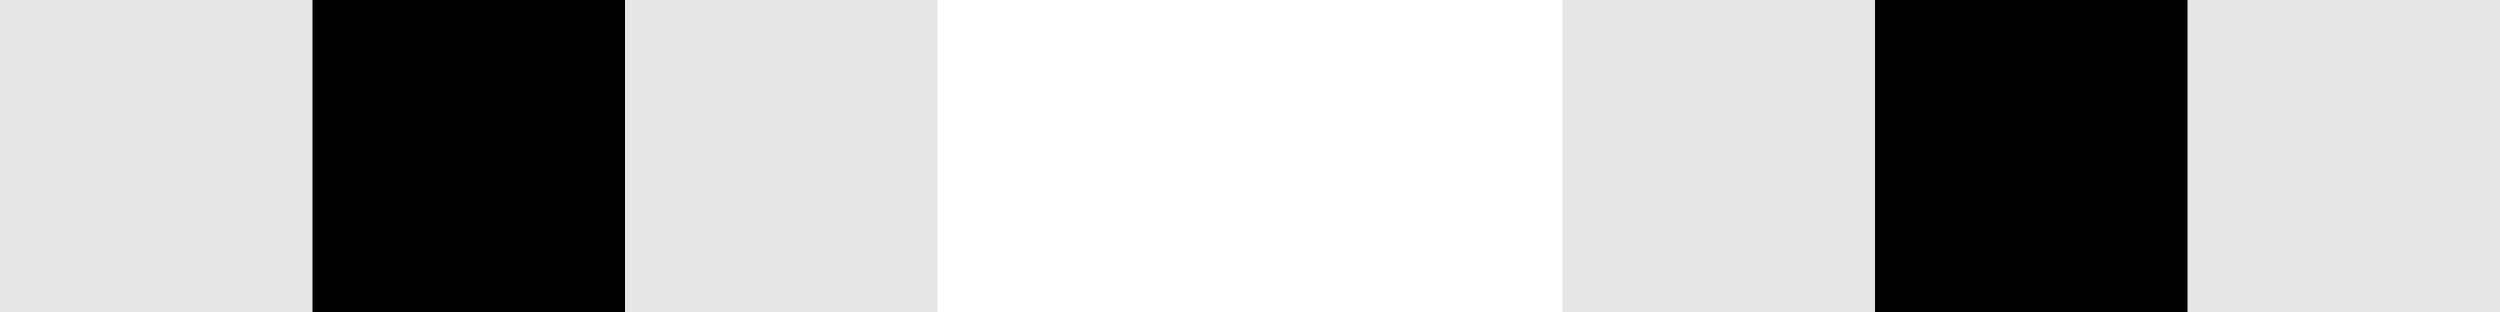
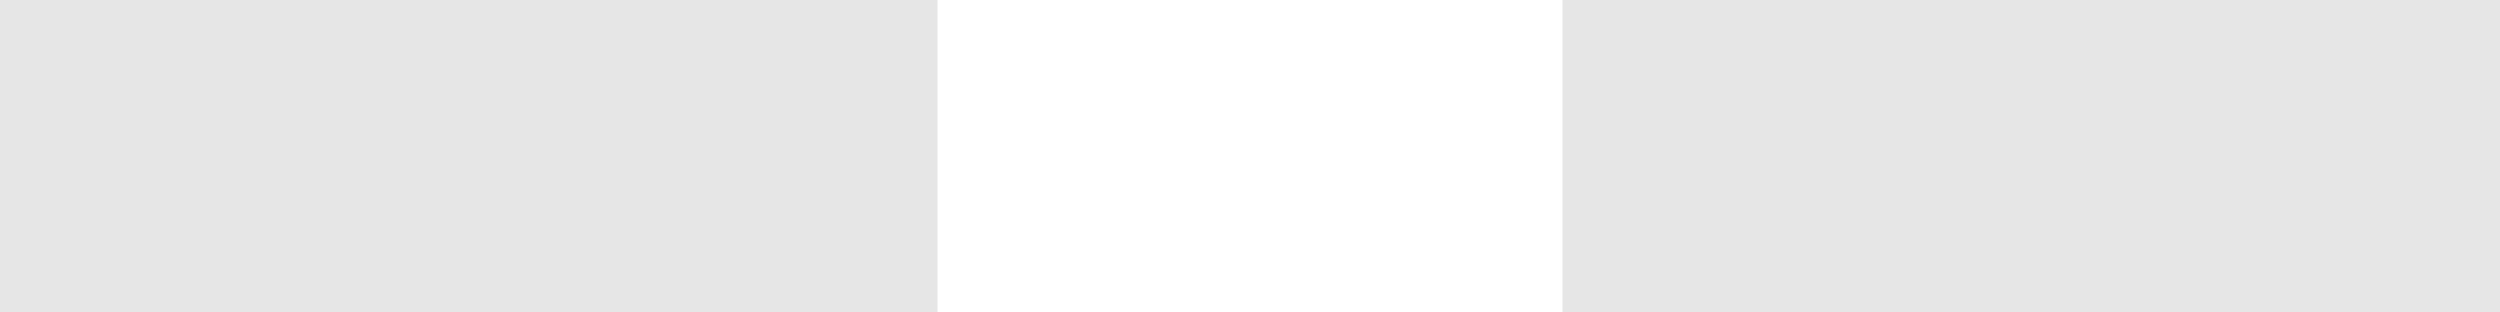
<svg xmlns="http://www.w3.org/2000/svg" width="24" height="3" fill="none">
  <path d="M0 0v3h9V0H0zm15 0v3h9V0h-9z" fill="#e6e6e6" />
-   <path d="M3 0v3h3V0H3zm15 0v3h3V0h-3z" fill="#000" />
</svg>